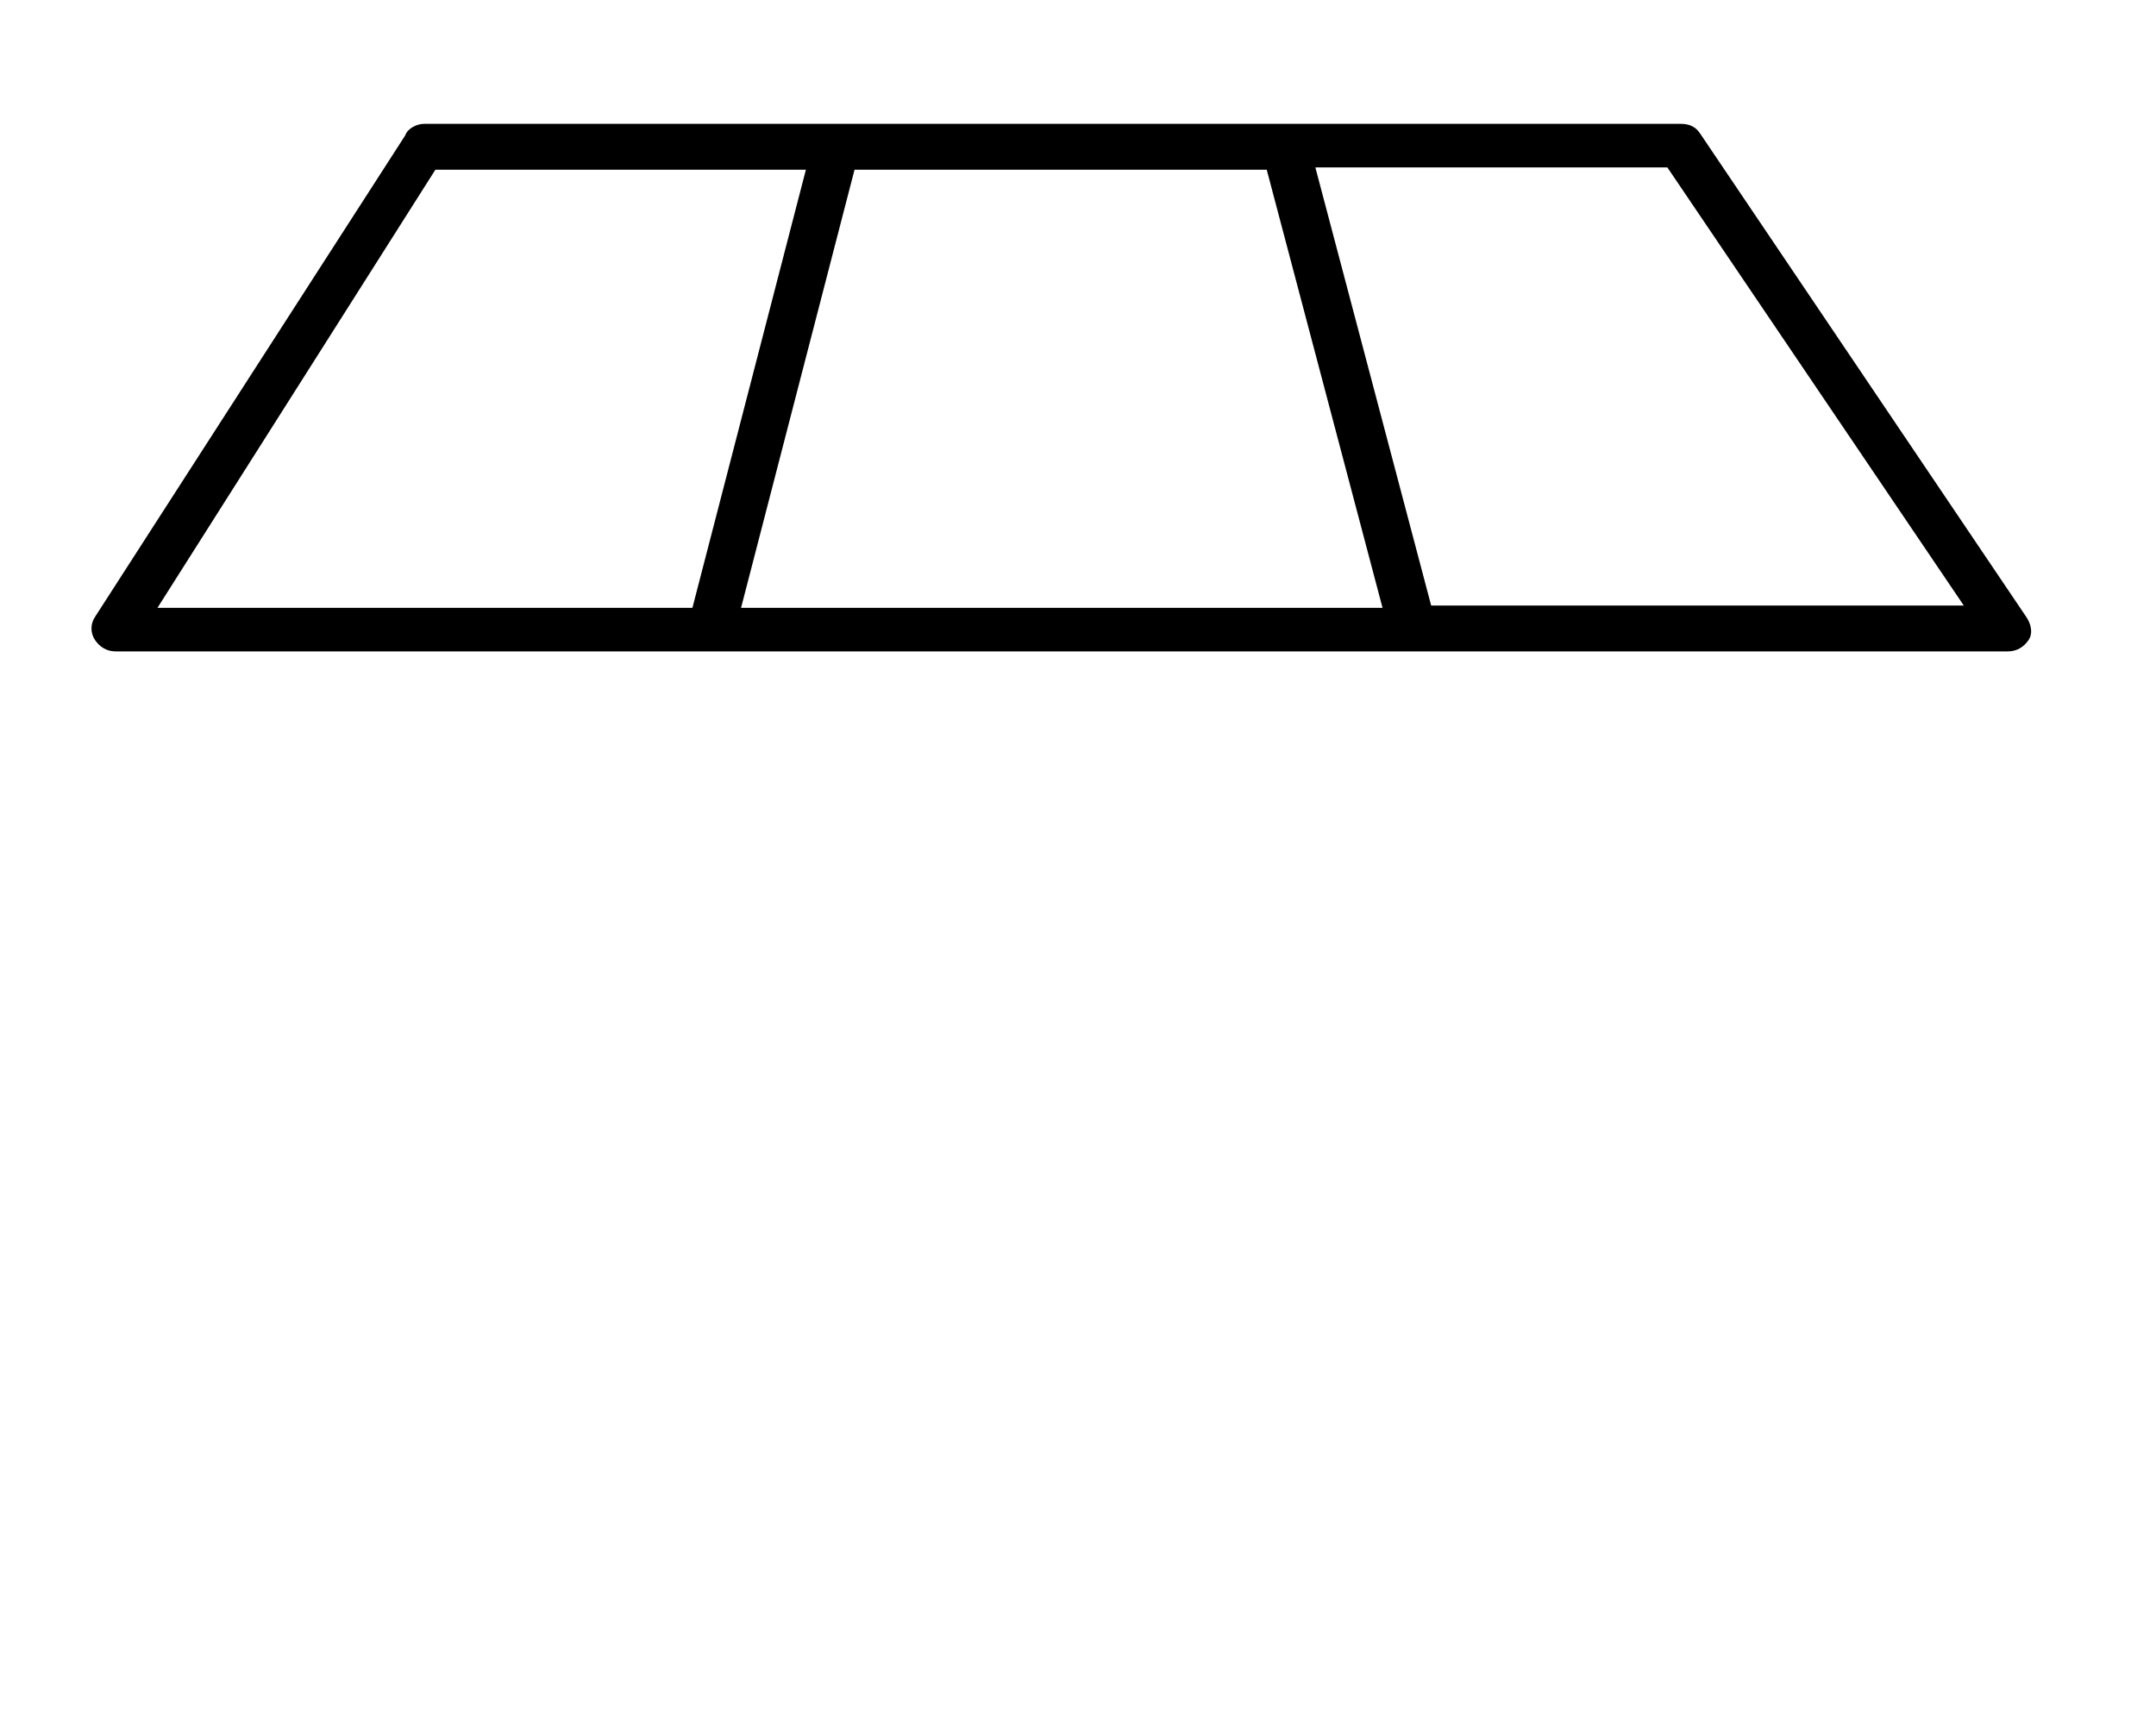
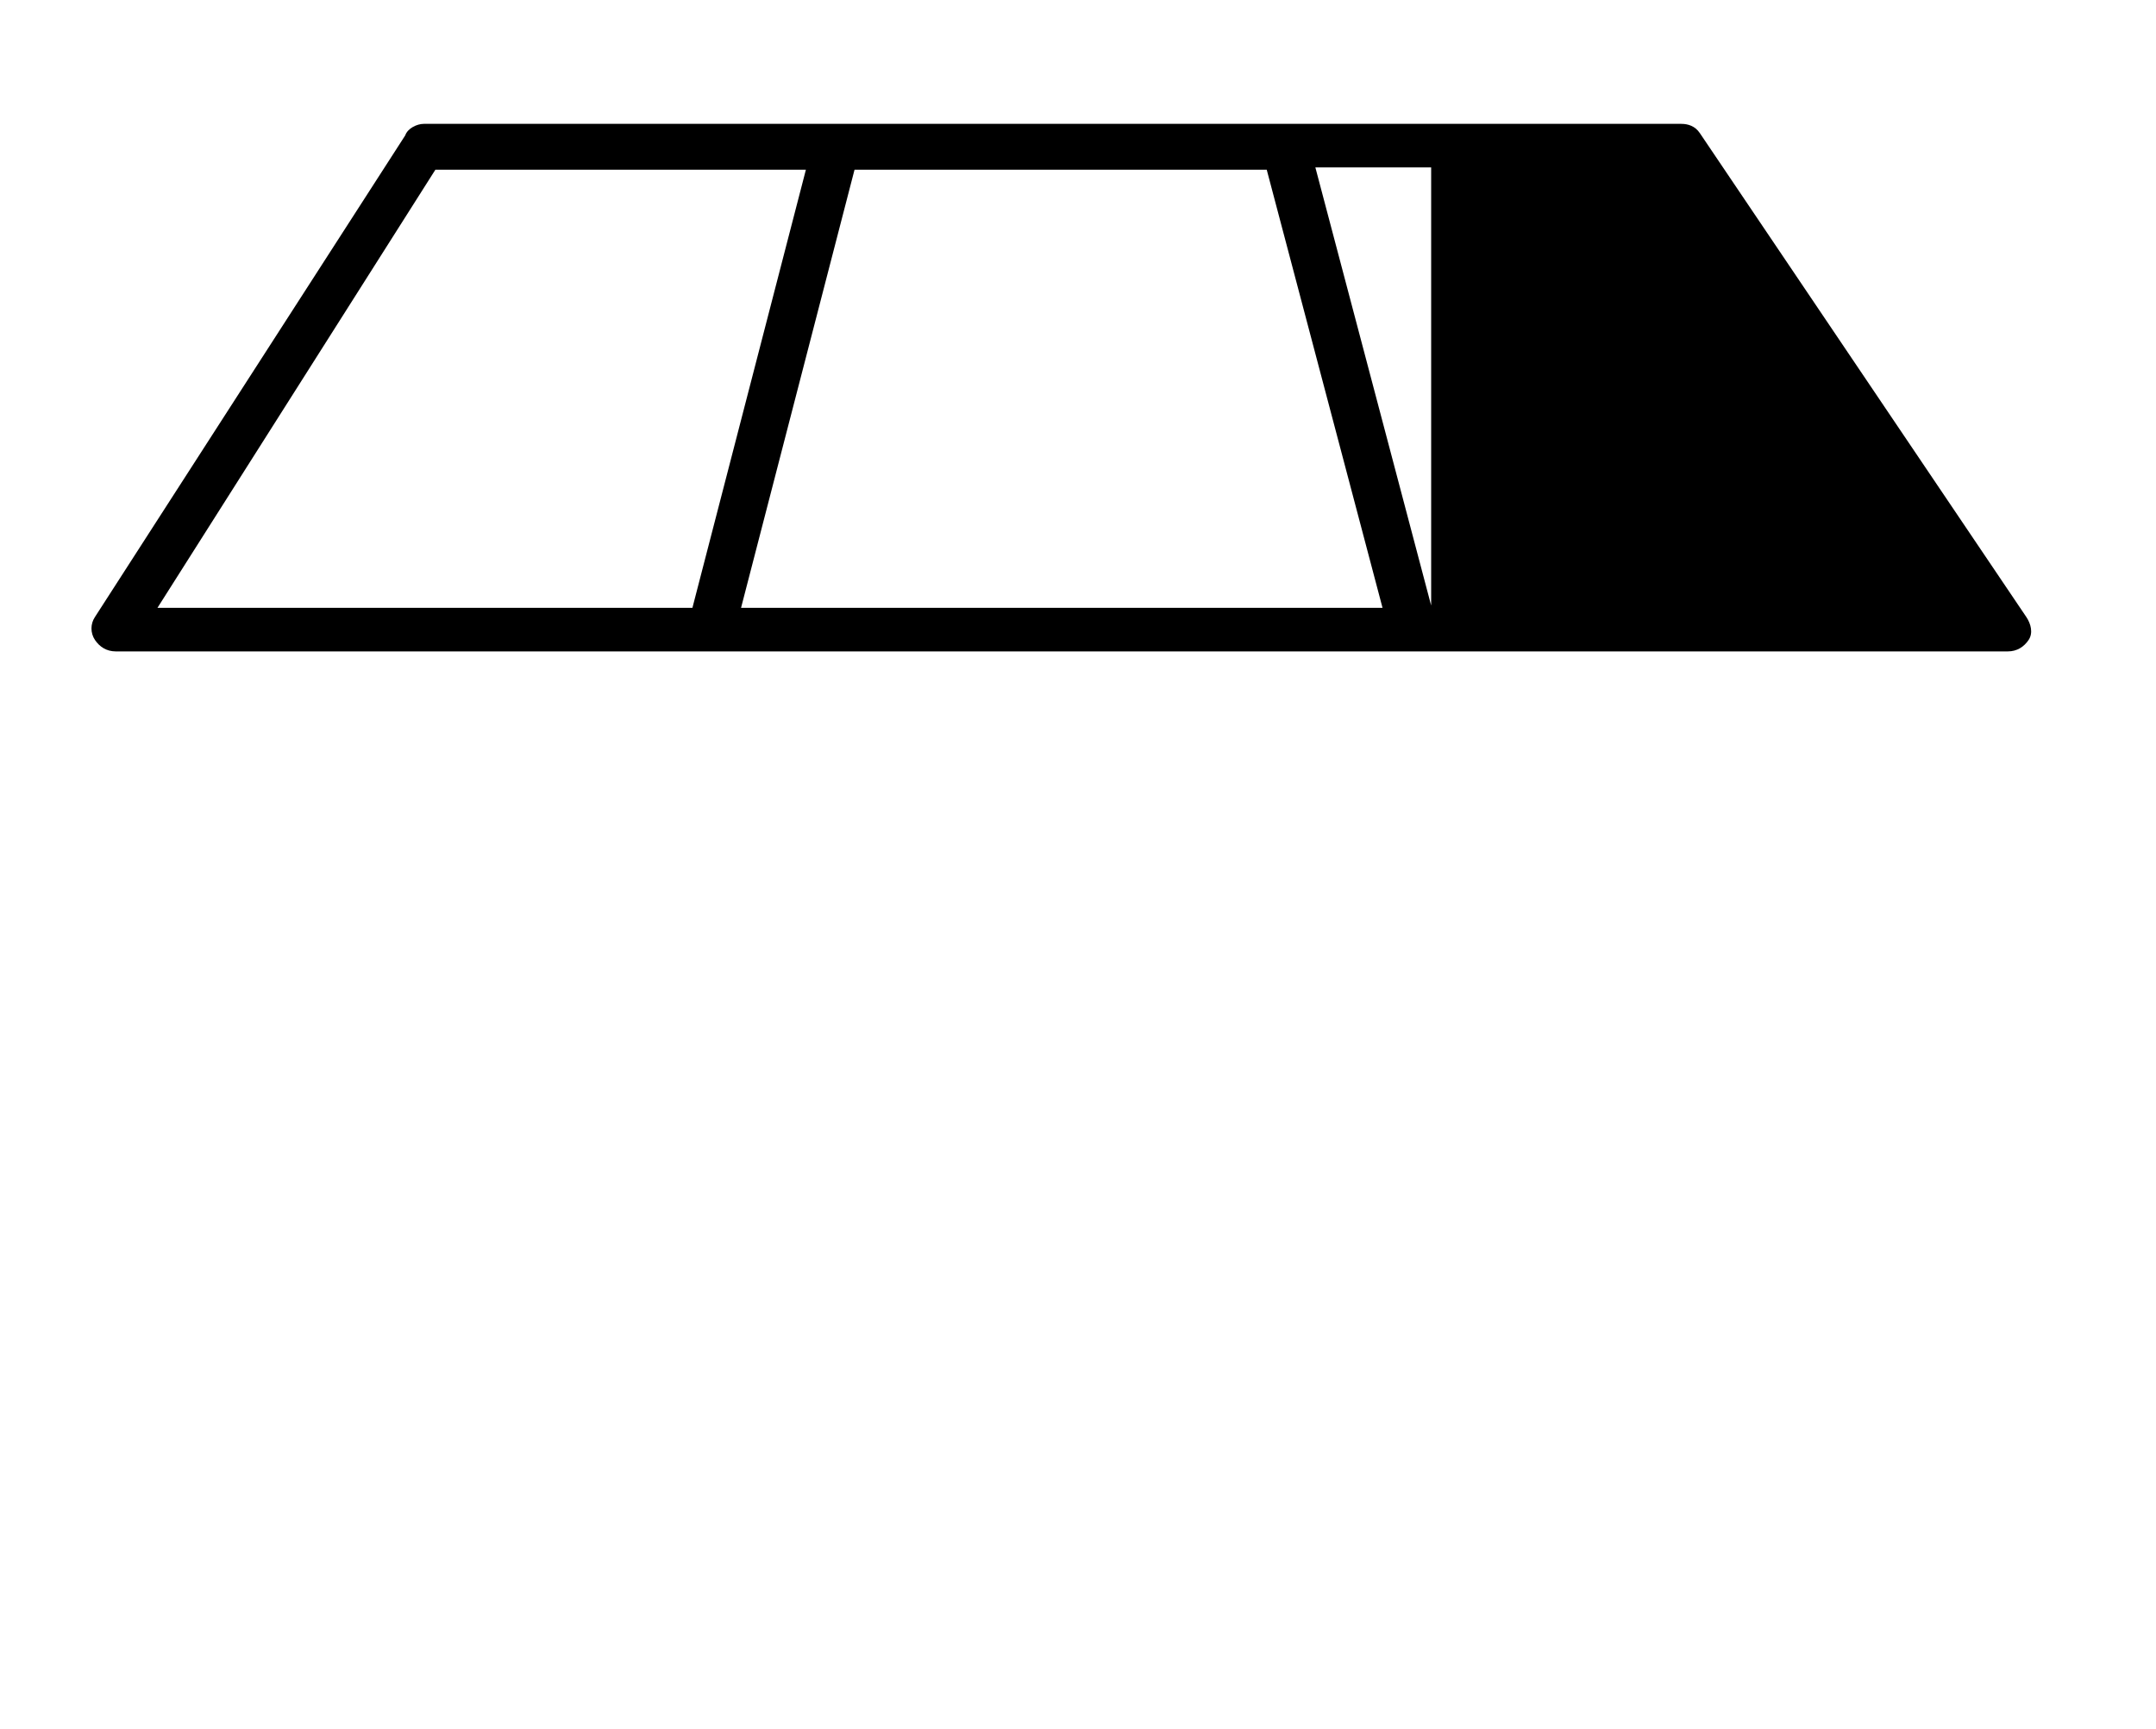
<svg xmlns="http://www.w3.org/2000/svg" version="1.2" overflow="visible" preserveAspectRatio="none" viewBox="0 0 93.1 75.4" xml:space="preserve" y="0px" x="0px" id="Vrstva_1_1558939336797" width="117" height="93.857" fill="currentColor">
  <g transform="translate(1, 1)">
-     <path d="M86.5,25.9L72.4,4.8c-0.2-0.3-0.5-0.4-0.8-0.4H17.3c-0.3,0-0.7,0.2-0.8,0.5L3.1,25.9c-0.2,0.3-0.2,0.7,0,1  c0.2,0.3,0.5,0.5,0.9,0.5h56c0,0,0,0,0,0c0,0,0,0,0,0h25.7c0.4,0,0.7-0.2,0.9-0.5S86.7,26.2,86.5,25.9z M53.7,6.4l5,19.1H31  l4.9-19.1H53.7z M17.8,6.4h16l-4.9,19.1H5.8L17.8,6.4z M60.8,25.4l-5-19.1H71l12.8,19.1H60.8z" class="st0_1558939336797" vector-effect="non-scaling-stroke" style="fill: rgb(0, 0, 0);" />
+     <path d="M86.5,25.9L72.4,4.8c-0.2-0.3-0.5-0.4-0.8-0.4H17.3c-0.3,0-0.7,0.2-0.8,0.5L3.1,25.9c-0.2,0.3-0.2,0.7,0,1  c0.2,0.3,0.5,0.5,0.9,0.5h56c0,0,0,0,0,0c0,0,0,0,0,0h25.7c0.4,0,0.7-0.2,0.9-0.5S86.7,26.2,86.5,25.9z M53.7,6.4l5,19.1H31  l4.9-19.1H53.7z M17.8,6.4h16l-4.9,19.1H5.8L17.8,6.4z M60.8,25.4l-5-19.1H71H60.8z" class="st0_1558939336797" vector-effect="non-scaling-stroke" style="fill: rgb(0, 0, 0);" />
  </g>
</svg>